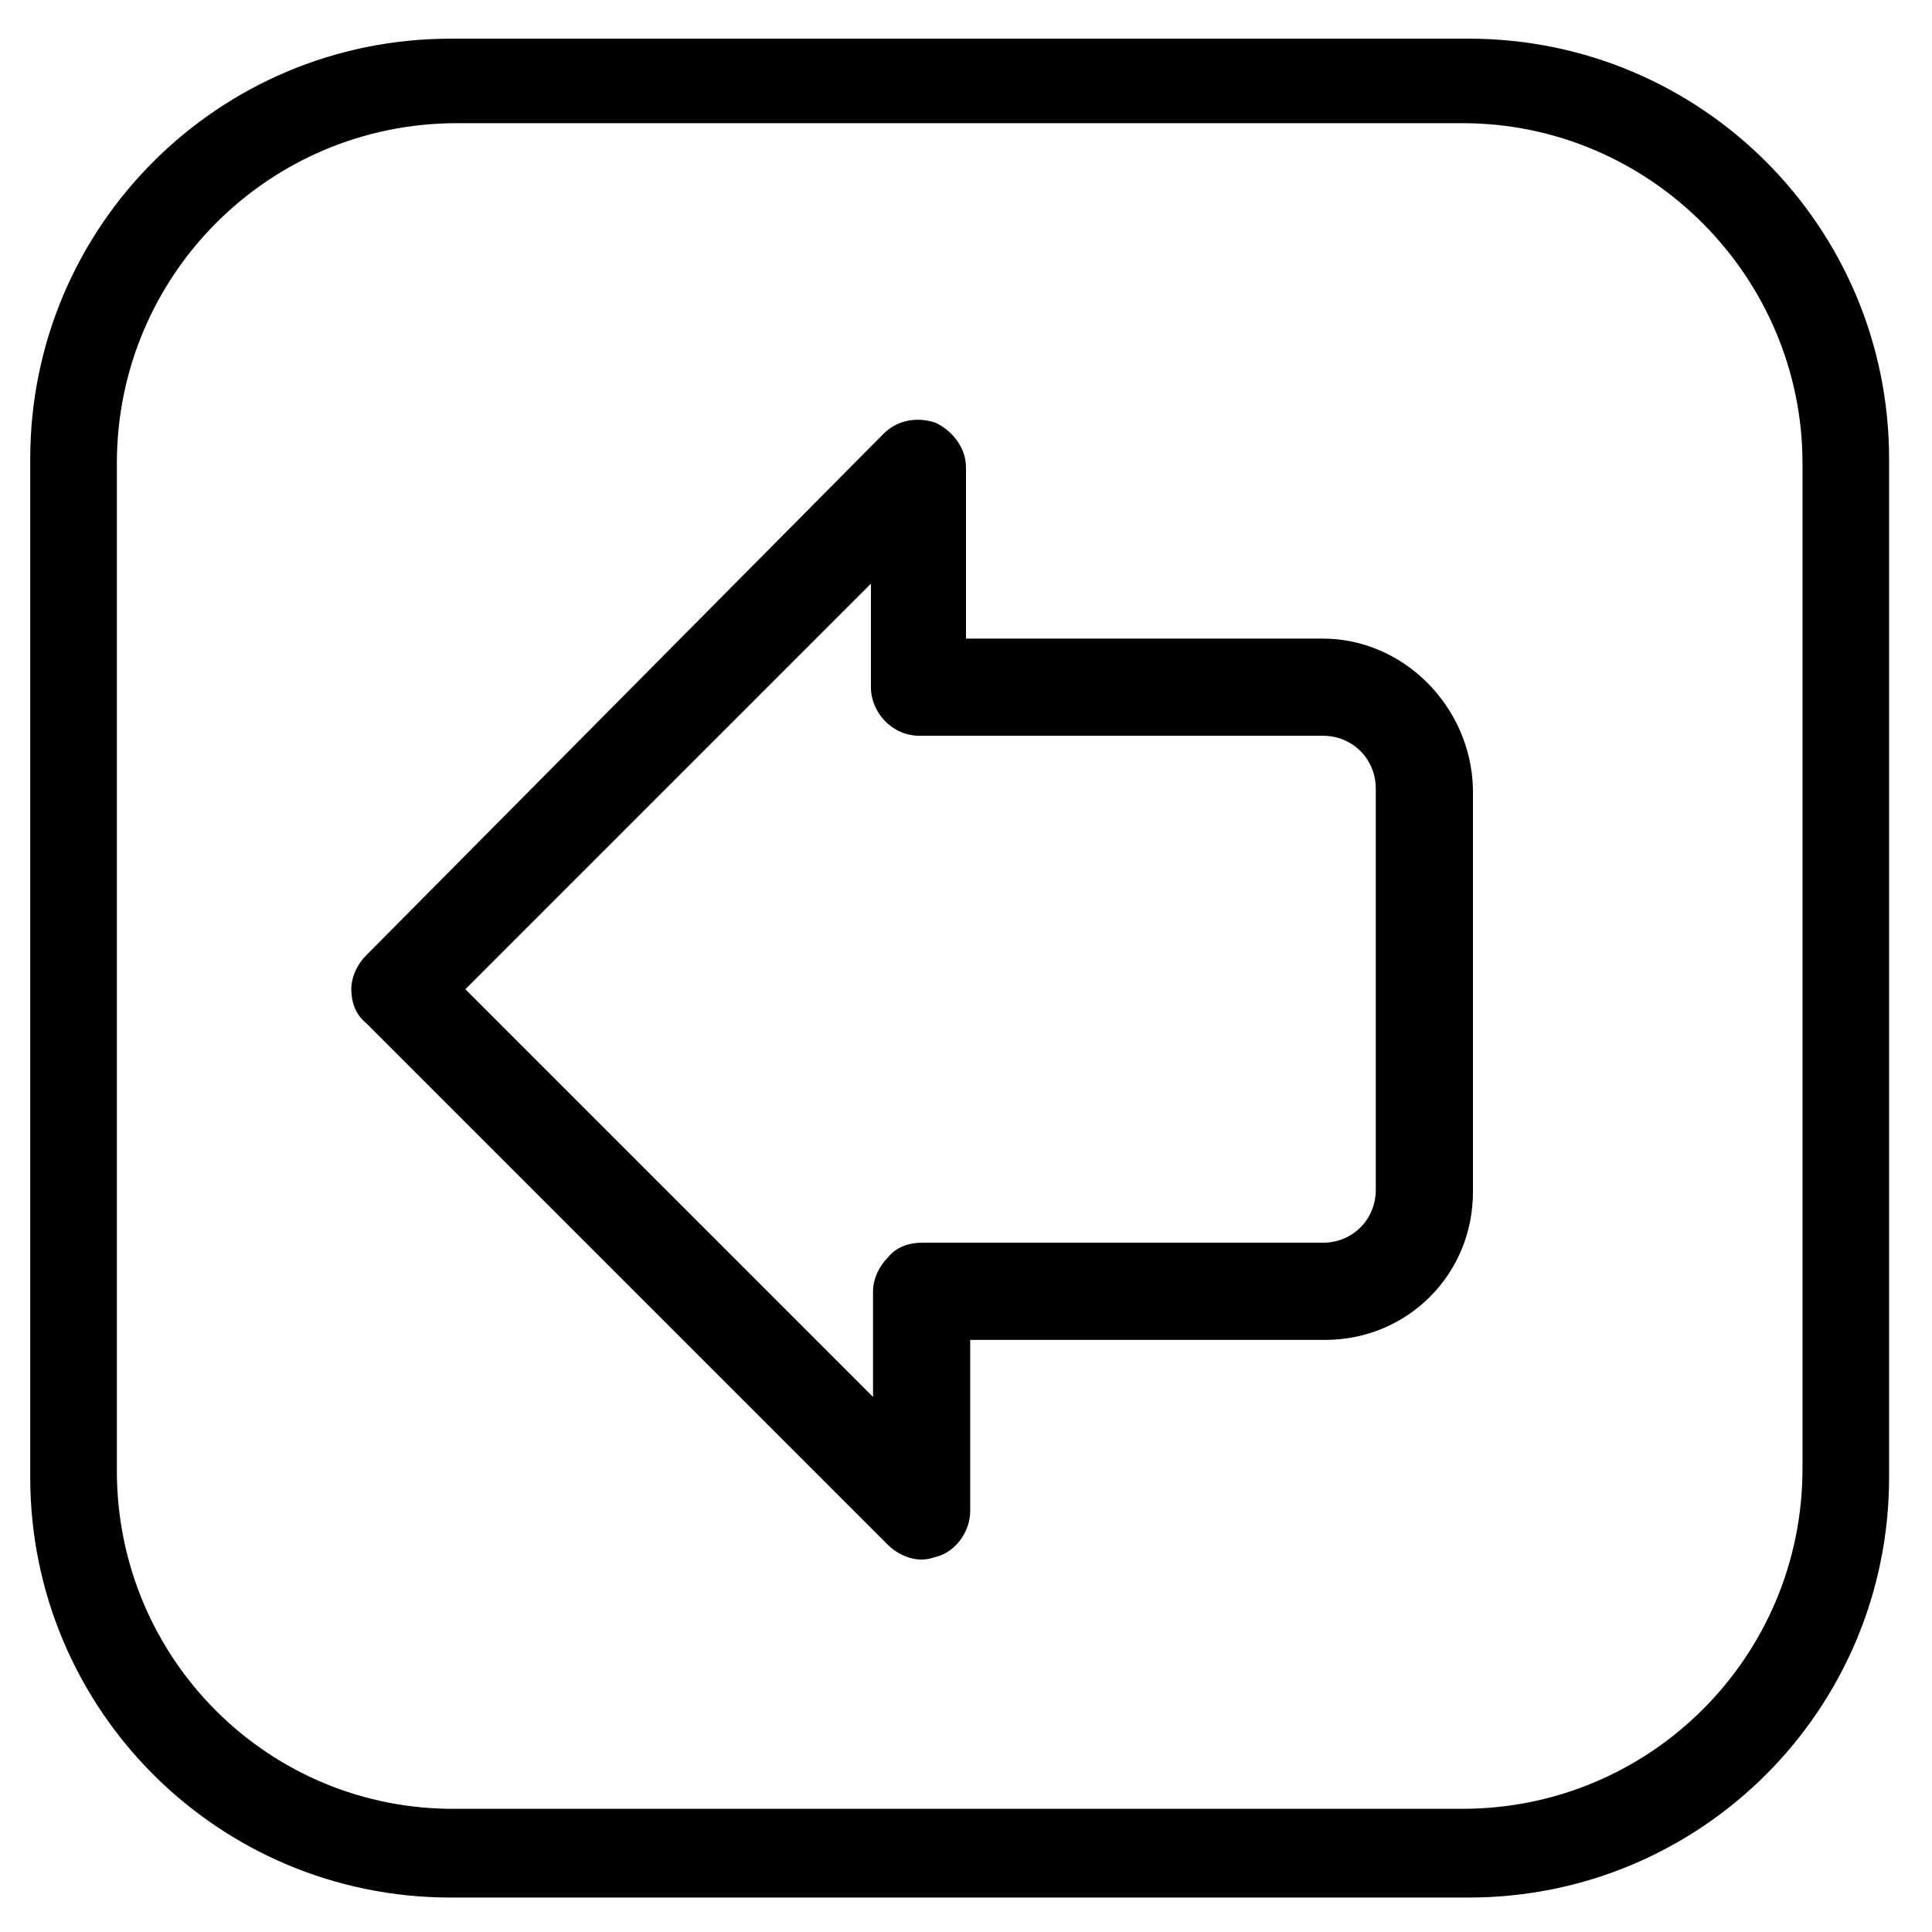
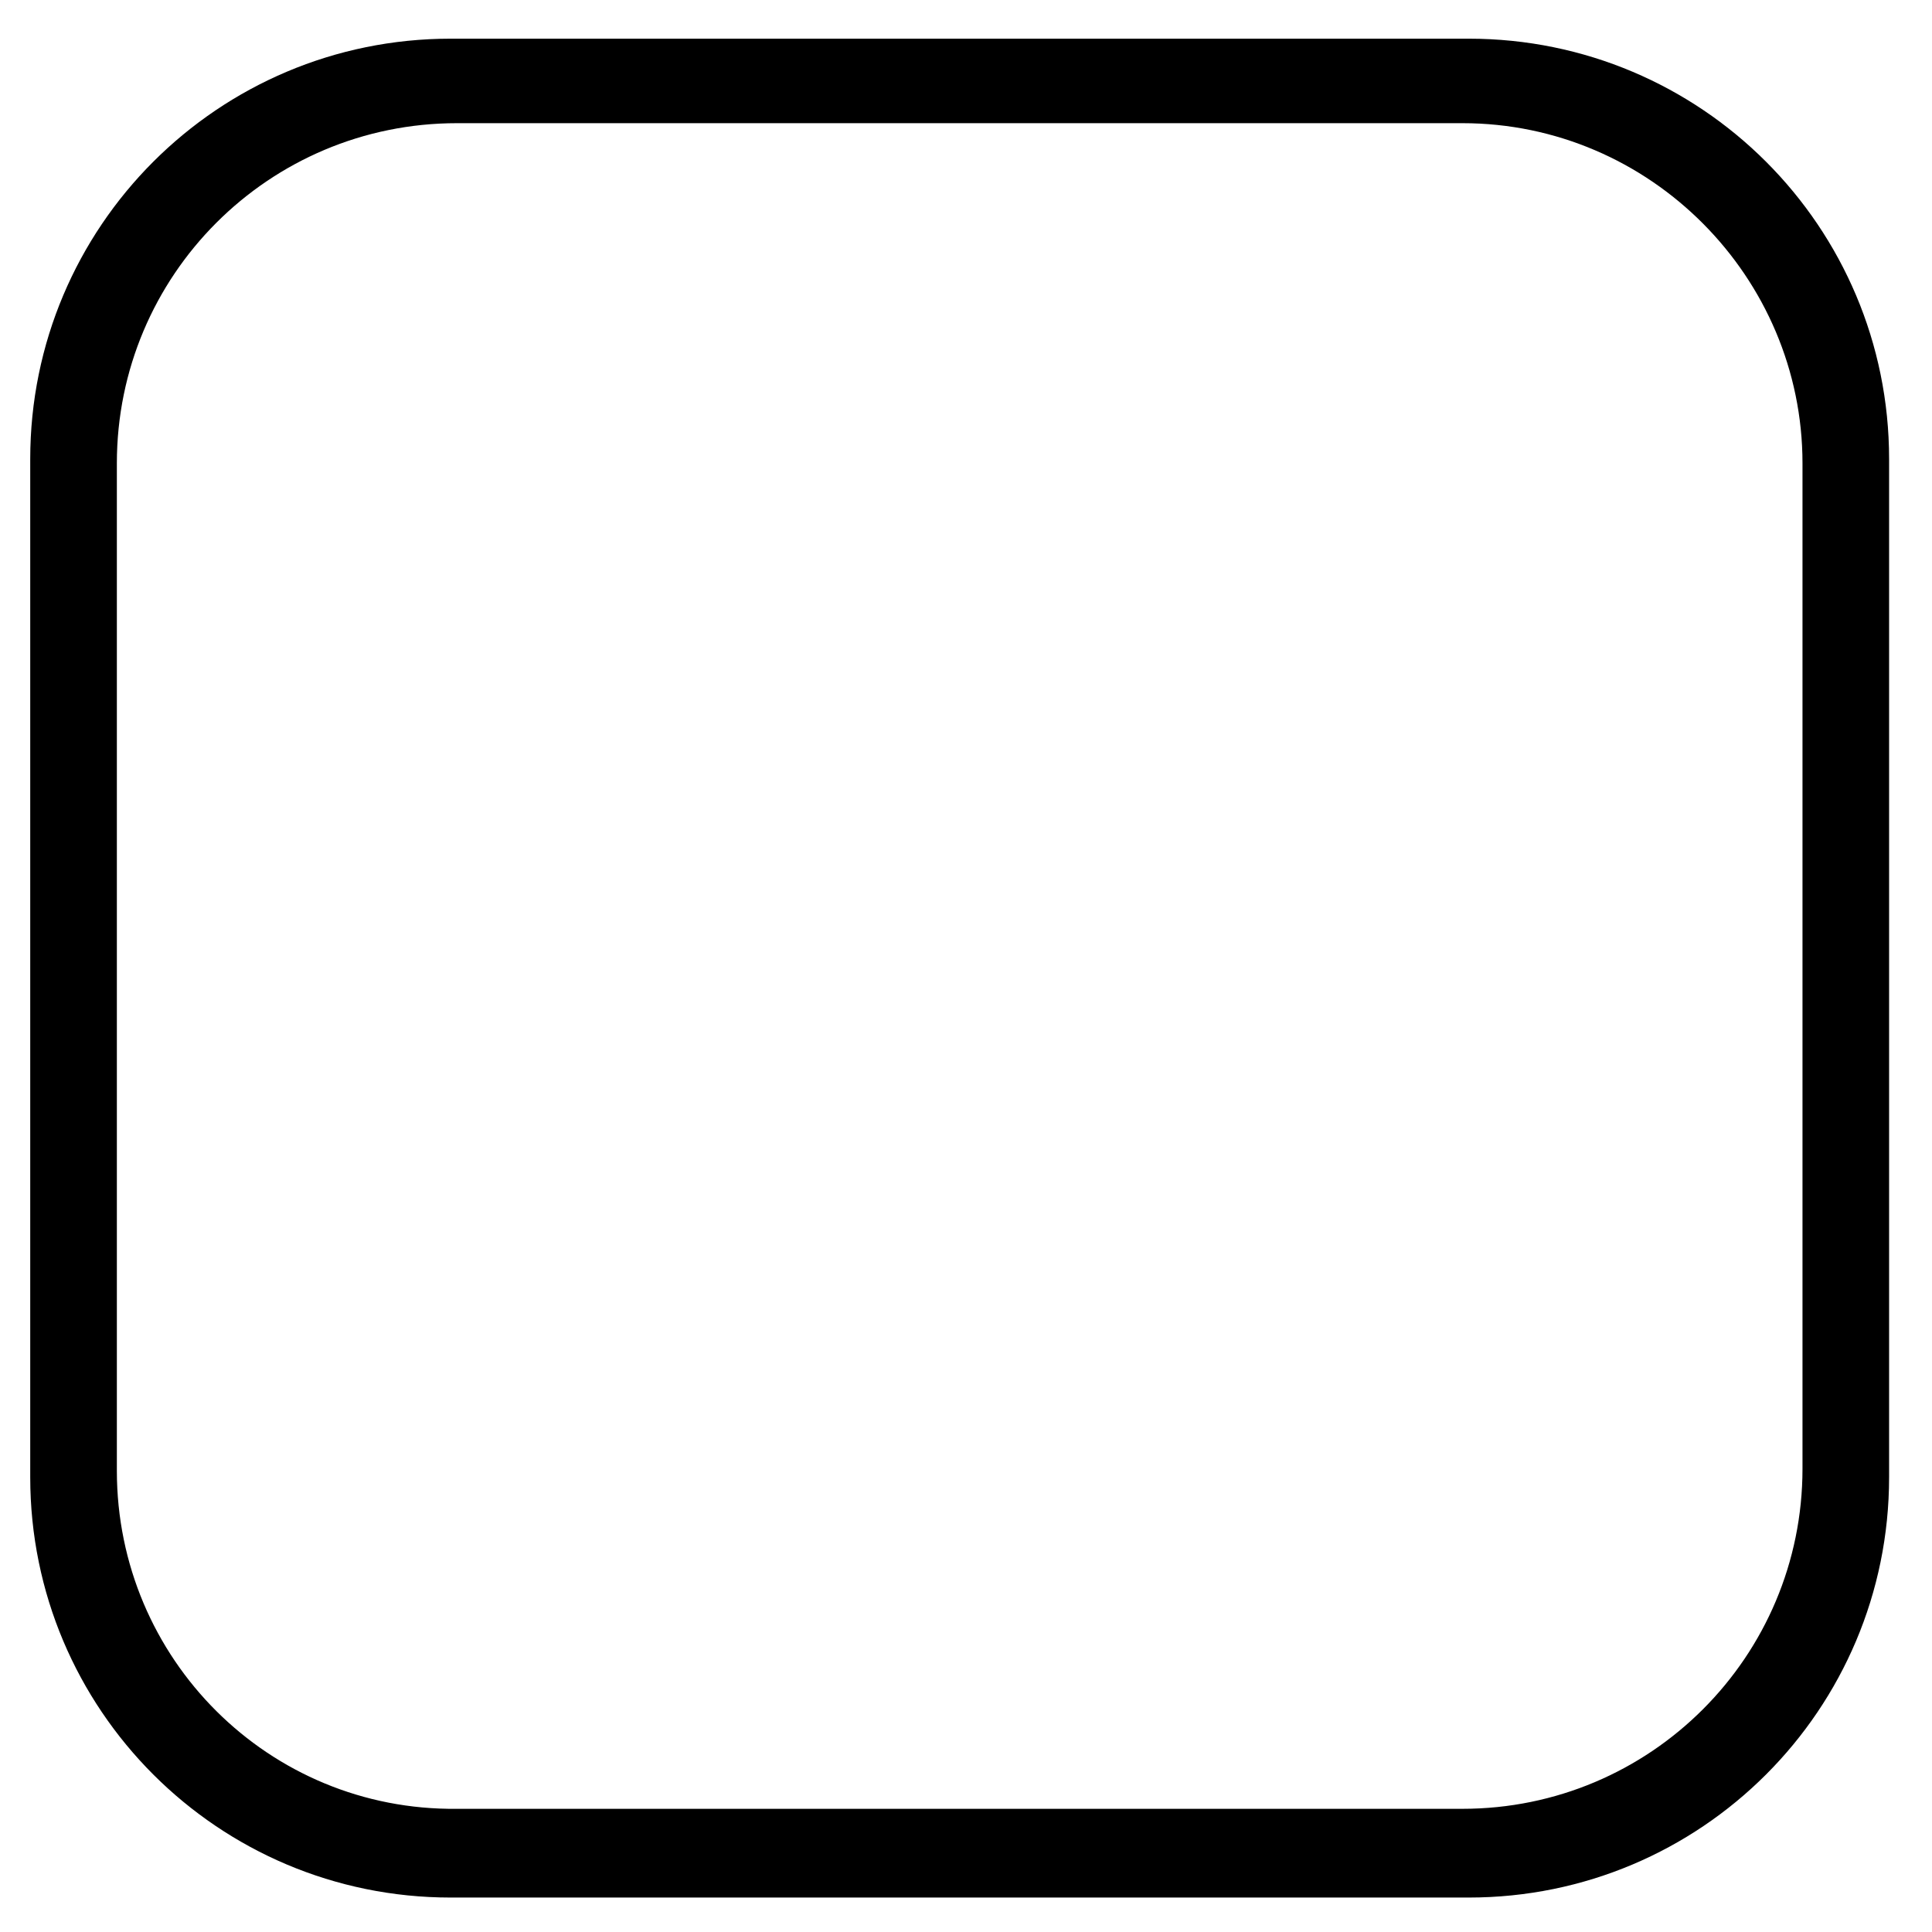
<svg xmlns="http://www.w3.org/2000/svg" fill="#000000" width="800px" height="800px" version="1.1" viewBox="144 144 512 512">
  <g>
    <path d="m533.23 154.25h-269.82c-61.578 0-111.4 49.824-111.4 111.4v269.82c0 61.578 49.82 111.4 111.4 111.4h269.82c61.578 0 111.4-49.82 111.4-111.4v-269.82c0-61.574-49.82-111.4-111.4-111.4zm88.449 112.52v266.46c0 49.82-40.305 90.125-90.125 90.125h-266.46c-49.82 0.559-90.125-39.746-90.125-89.566v-267.02c0-49.82 40.305-90.125 90.125-90.125h266.46c49.82 0 90.125 40.863 90.125 90.125z" />
-     <path d="m494.6 313.23h-94.602v-45.344c0-5.039-3.359-9.516-7.836-11.754-4.477-1.68-10.078-1.121-13.996 2.801l-137.15 138.27c-2.238 2.238-3.918 5.598-3.918 8.957s1.121 6.719 3.918 8.957l138.27 138.27c2.238 2.238 5.598 3.918 8.957 3.918 1.68 0 3.359-0.559 5.039-1.121 4.477-1.68 7.836-6.719 7.836-11.754v-45.344h94.043c21.832 0 39.184-17.352 39.184-39.184v-106.92c-0.559-21.832-18.473-39.746-39.746-39.746zm13.996 146.11c0 7.836-6.156 13.996-13.996 13.996h-106.36c-3.359 0-6.719 1.121-8.957 3.918-2.238 2.238-3.918 5.598-3.918 8.957v27.988l-108.04-108.04 107.48-107.48v27.43c0 6.719 5.598 12.875 12.875 12.875h106.92c7.836 0 13.996 6.156 13.996 13.996z" />
  </g>
</svg>